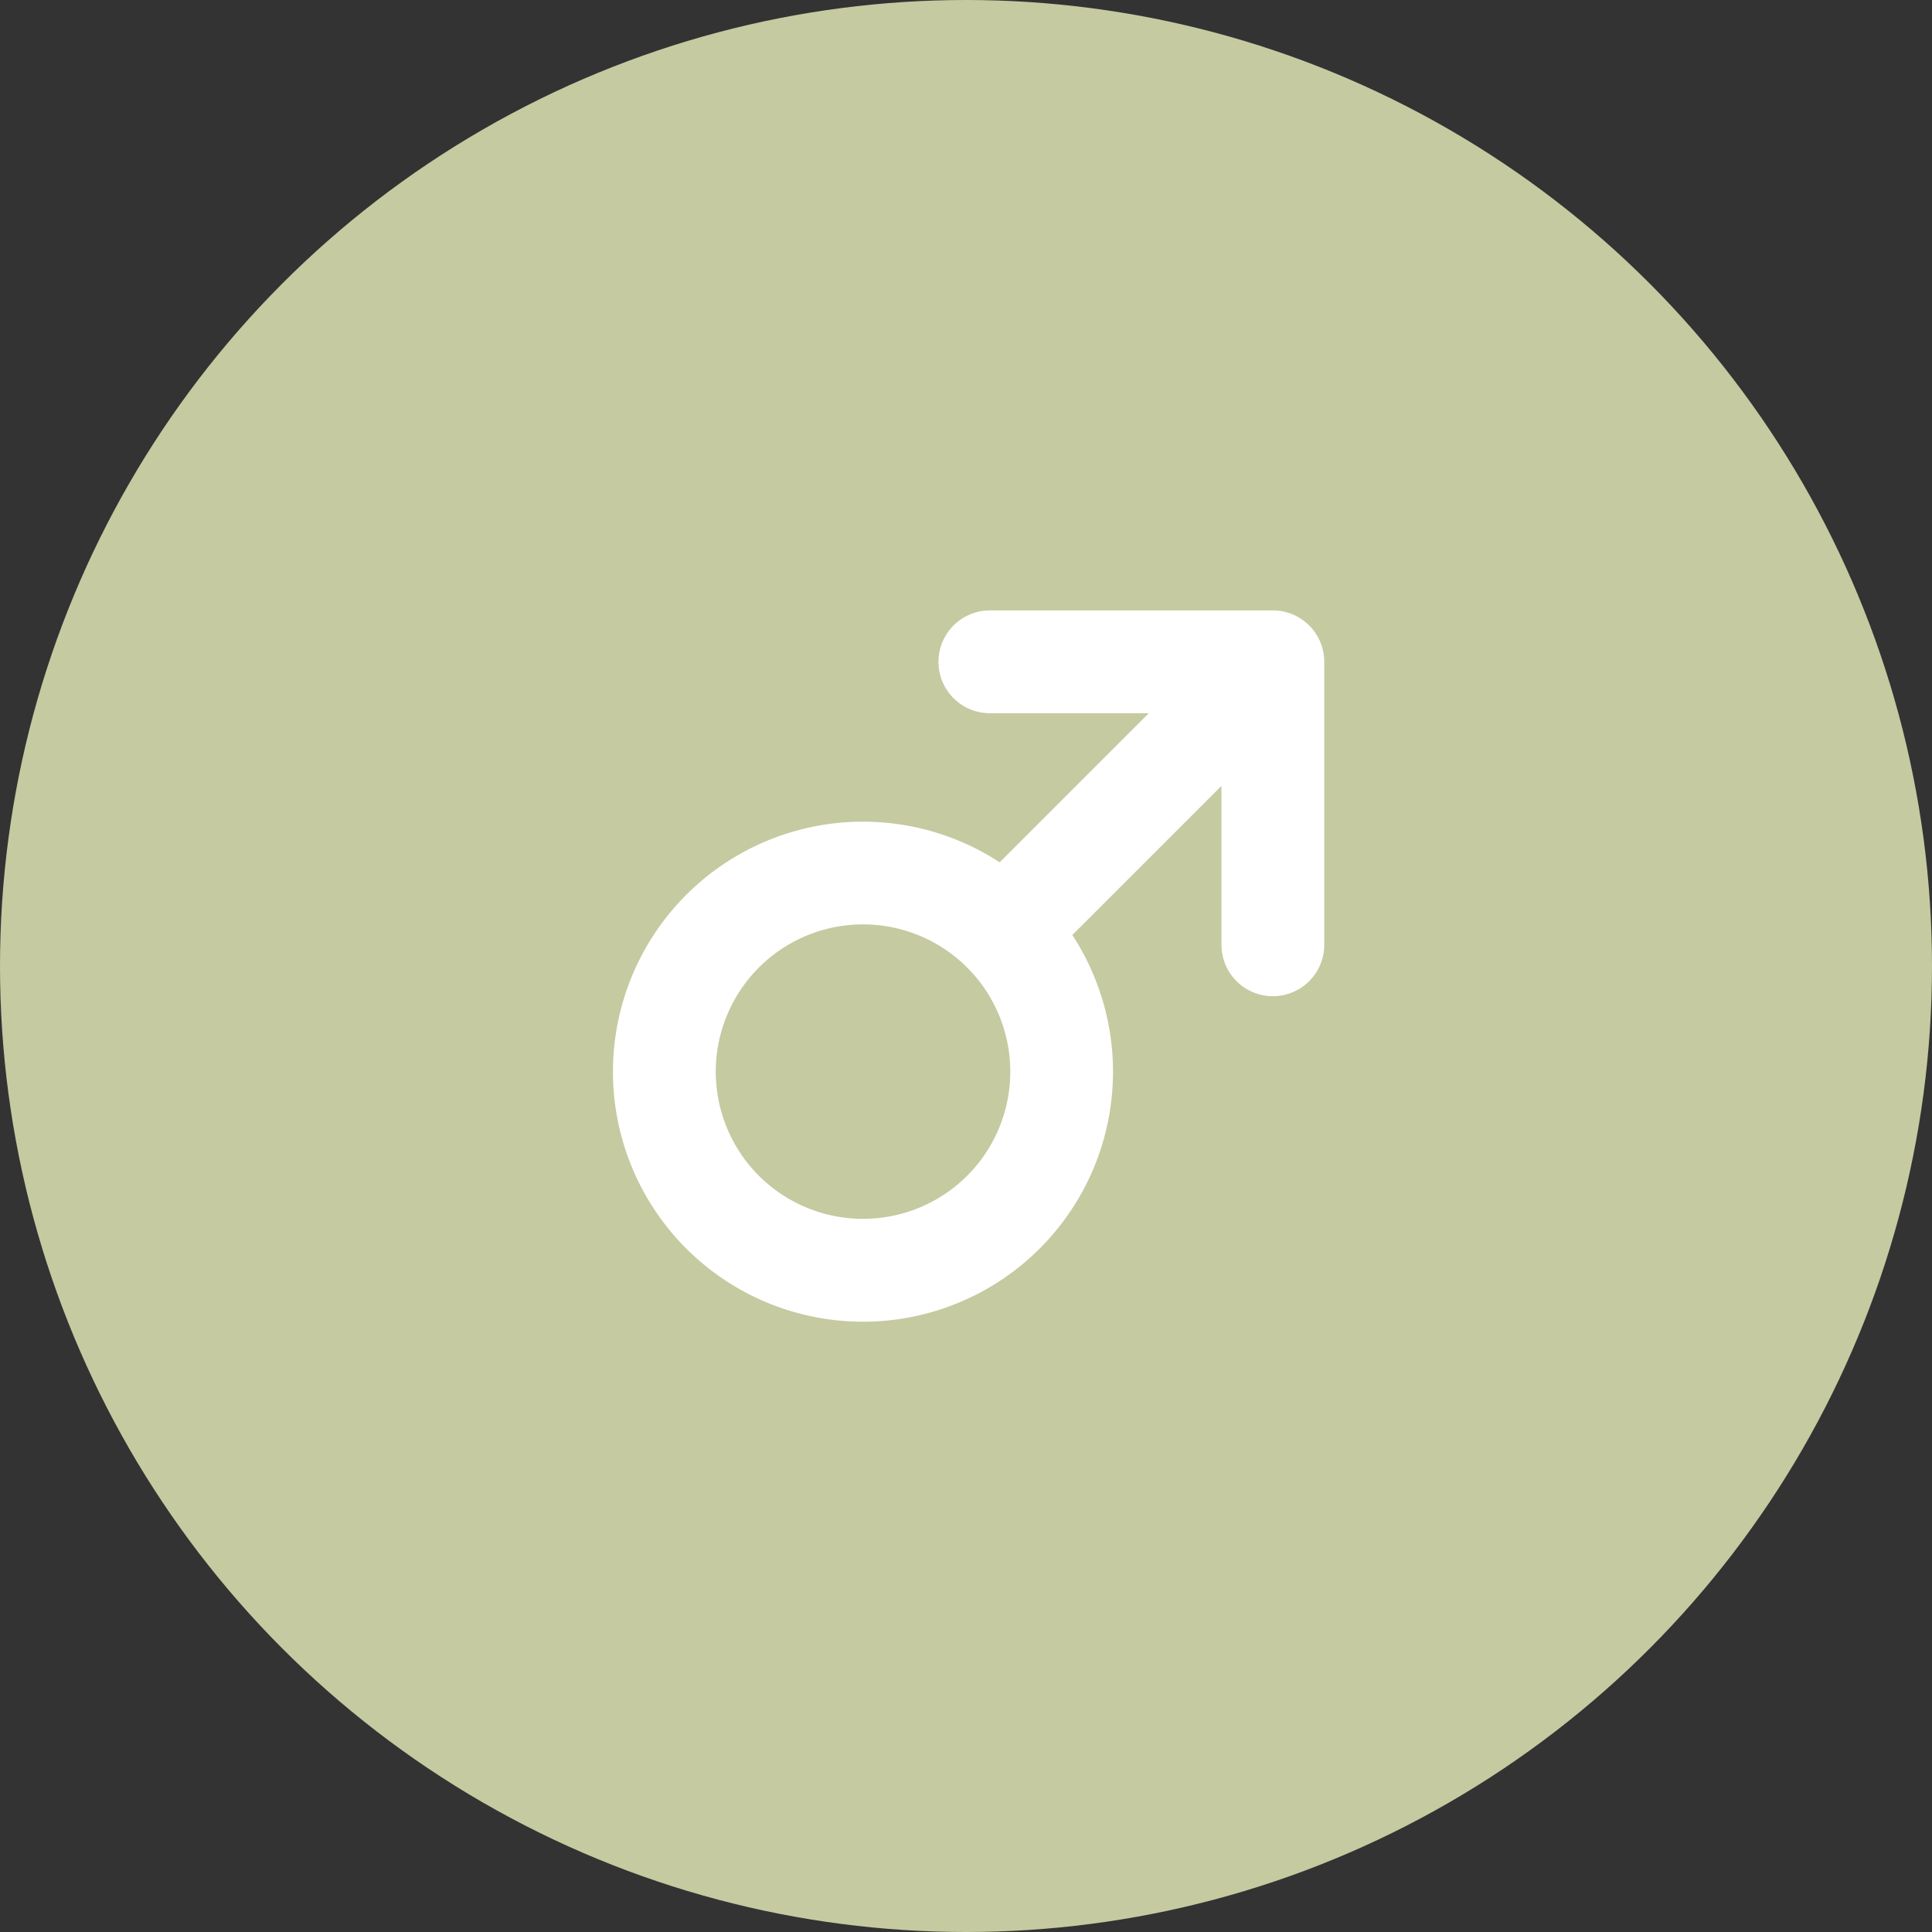
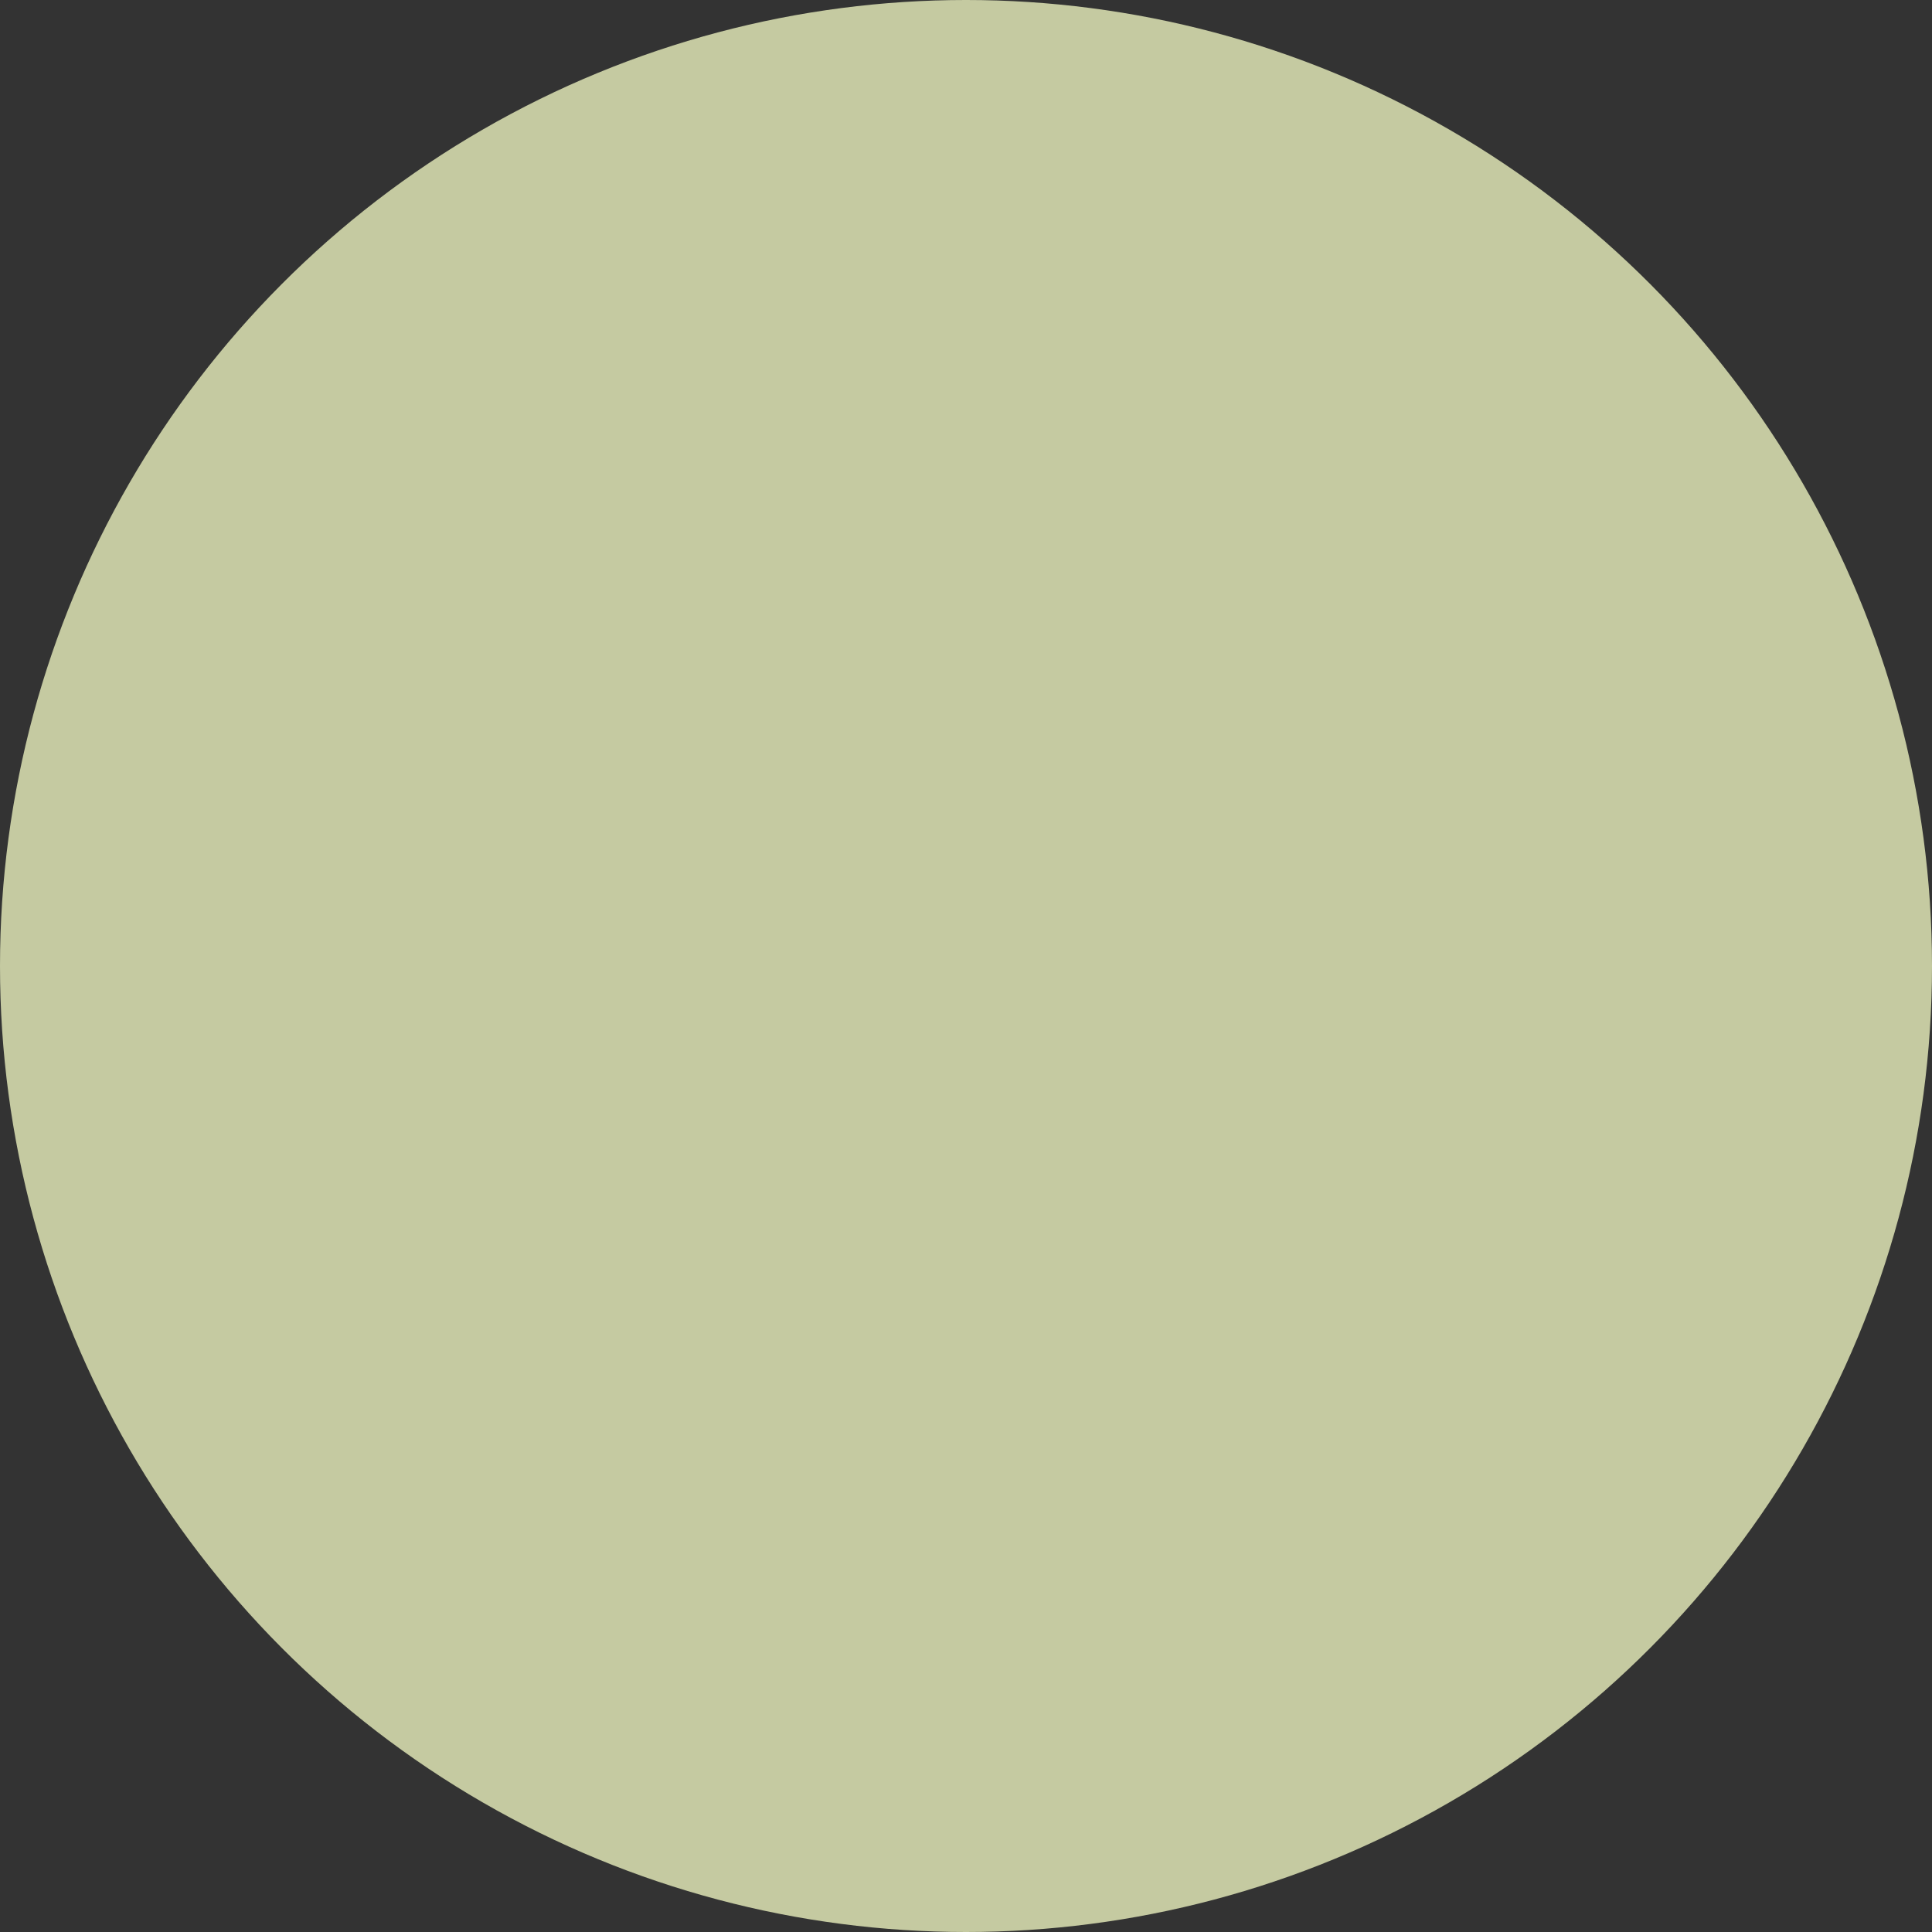
<svg xmlns="http://www.w3.org/2000/svg" width="123" height="123" viewBox="0 0 123 123">
  <rect x="0" y="0" width="123" height="123" fill="#333333" stroke="none" />
  <defs>
    <style>.a{fill:#c5caa1;}.b{fill:#fff;stroke:#fff;}</style>
  </defs>
  <g transform="translate(0.095 0.034)">
    <circle class="a" cx="61.5" cy="61.5" r="61.5" transform="translate(-0.095 -0.034)" />
-     <path class="b" d="M28.093,20.1,38.731,9.463V20.788a2.772,2.772,0,0,0,5.544,0V2.771A2.772,2.772,0,0,0,41.5,0H23.486a2.772,2.772,0,1,0,0,5.544H34.81L24.173,16.181a15.418,15.418,0,1,0,3.92,3.92ZM8.429,35.846a9.875,9.875,0,1,1,13.965,0A9.887,9.887,0,0,1,8.429,35.846Z" transform="translate(39.438 39.329)" />
  </g>
</svg>